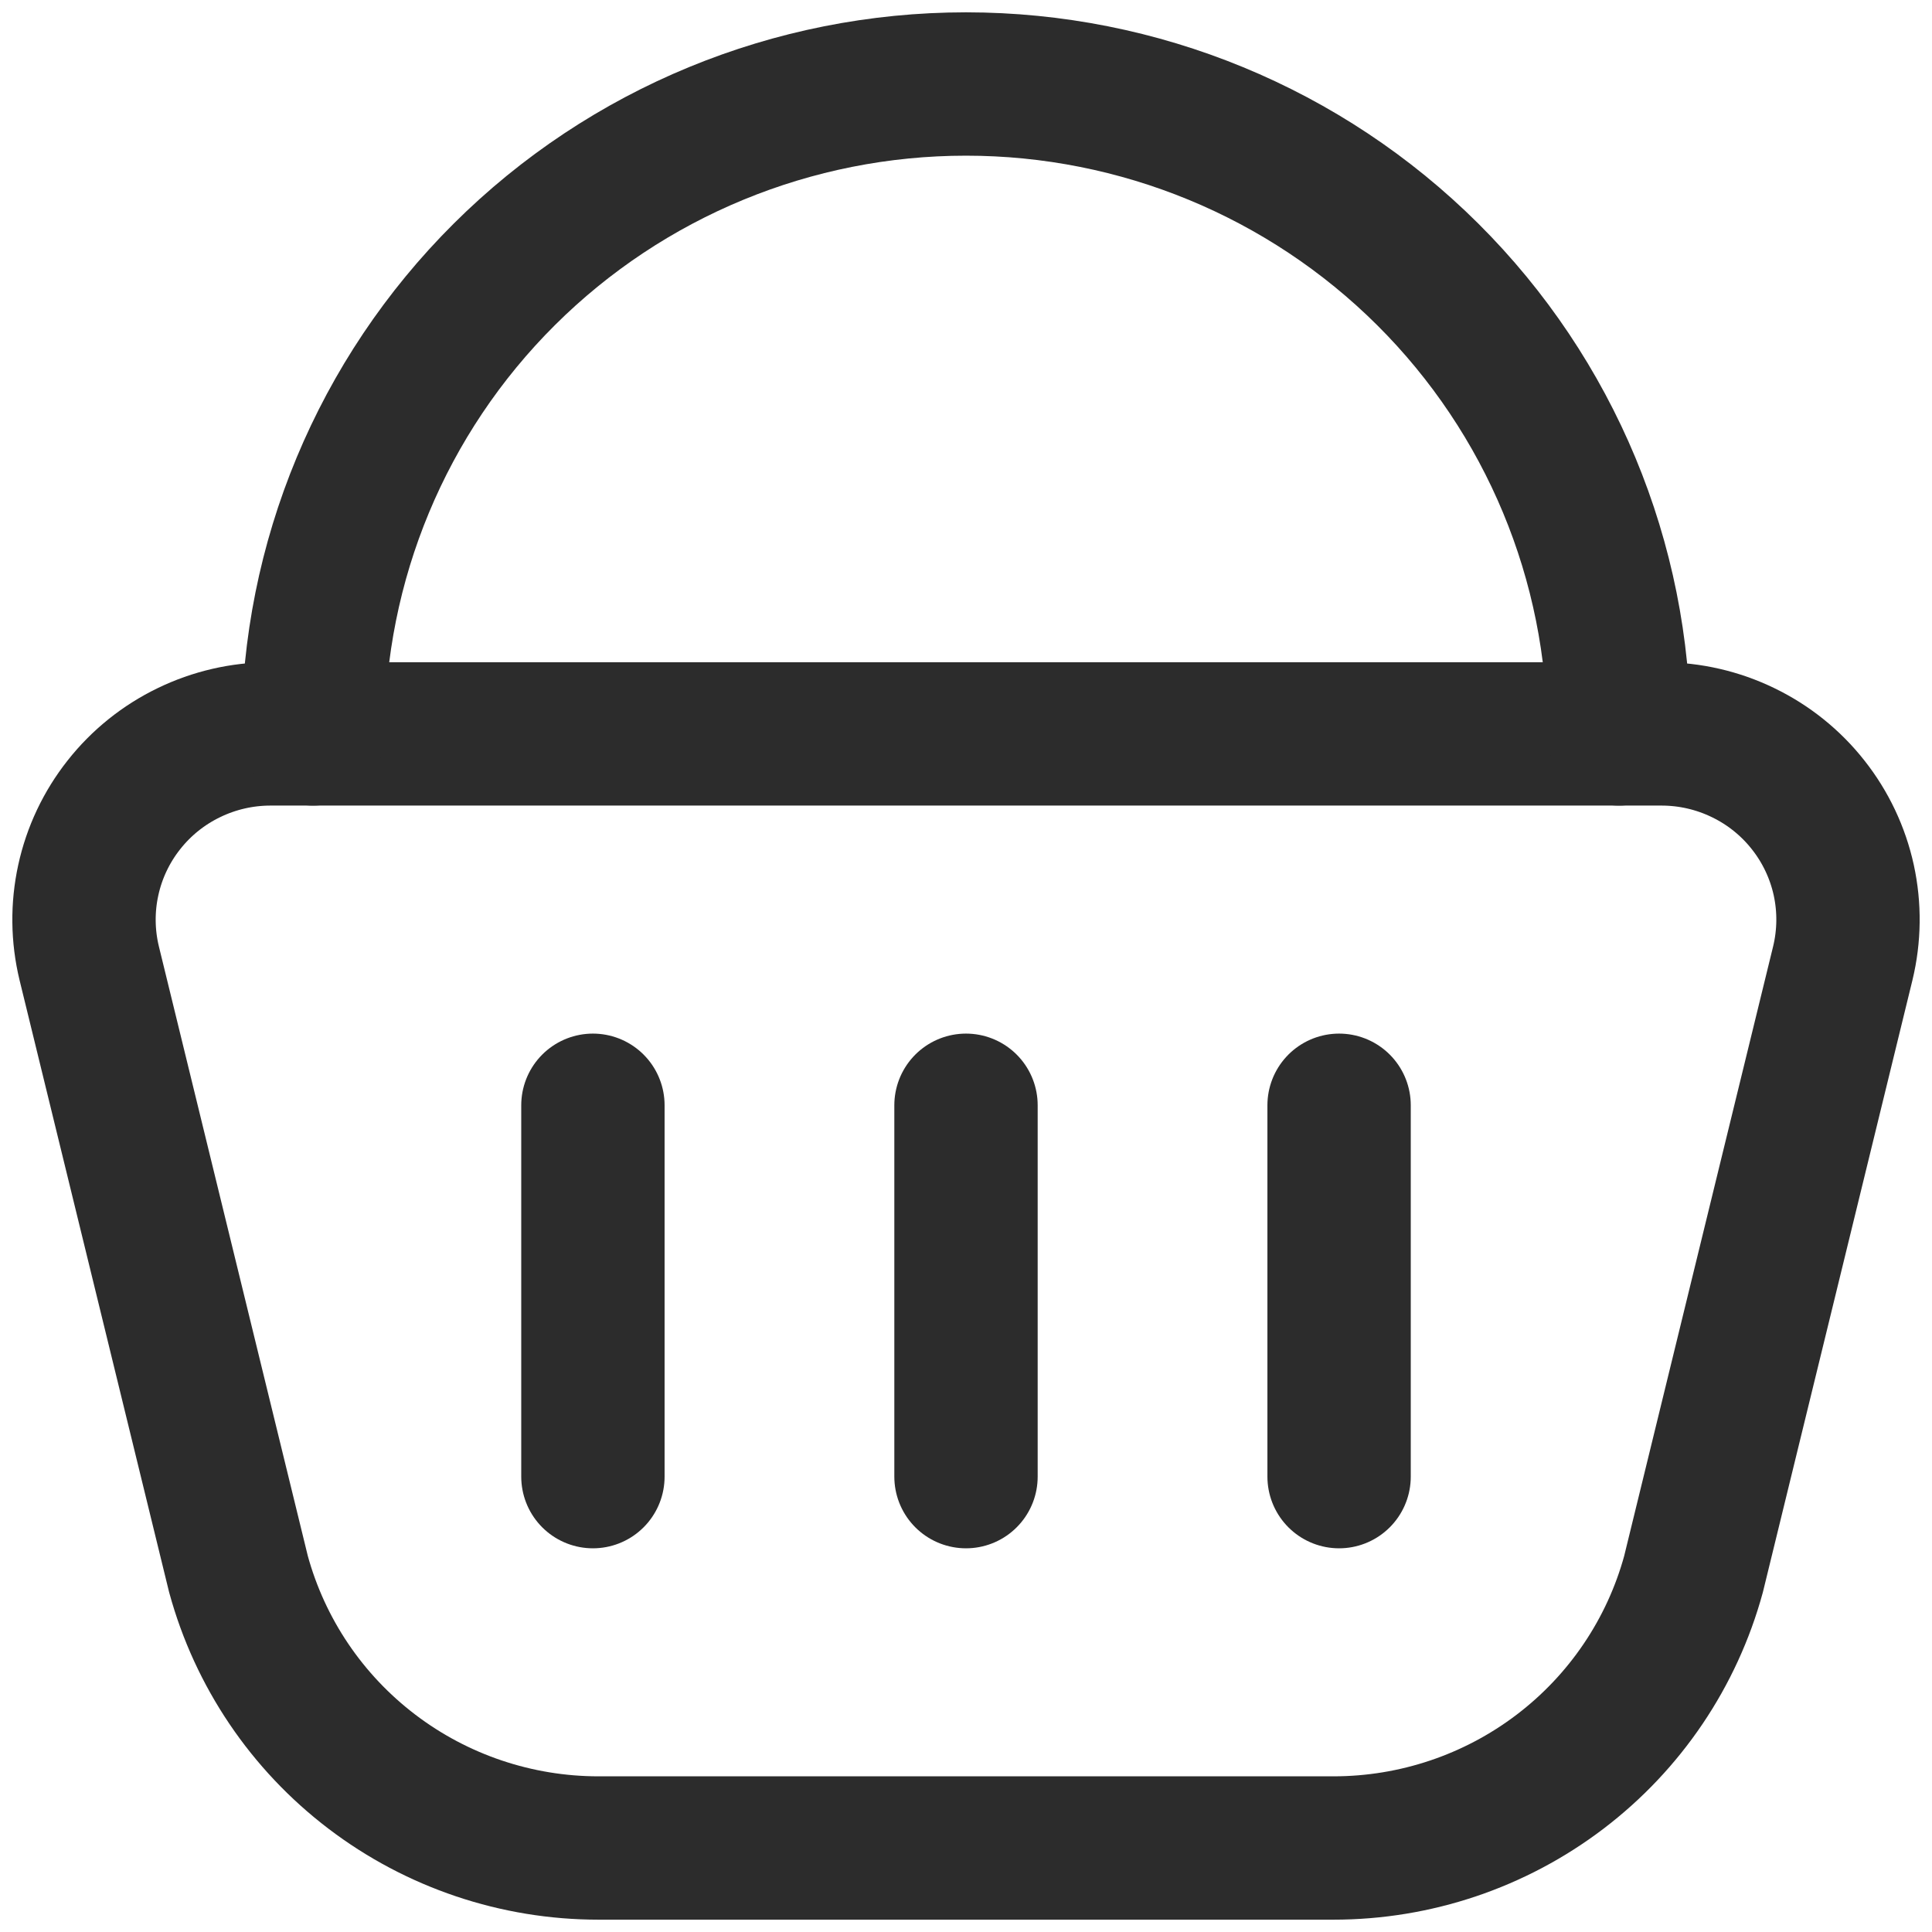
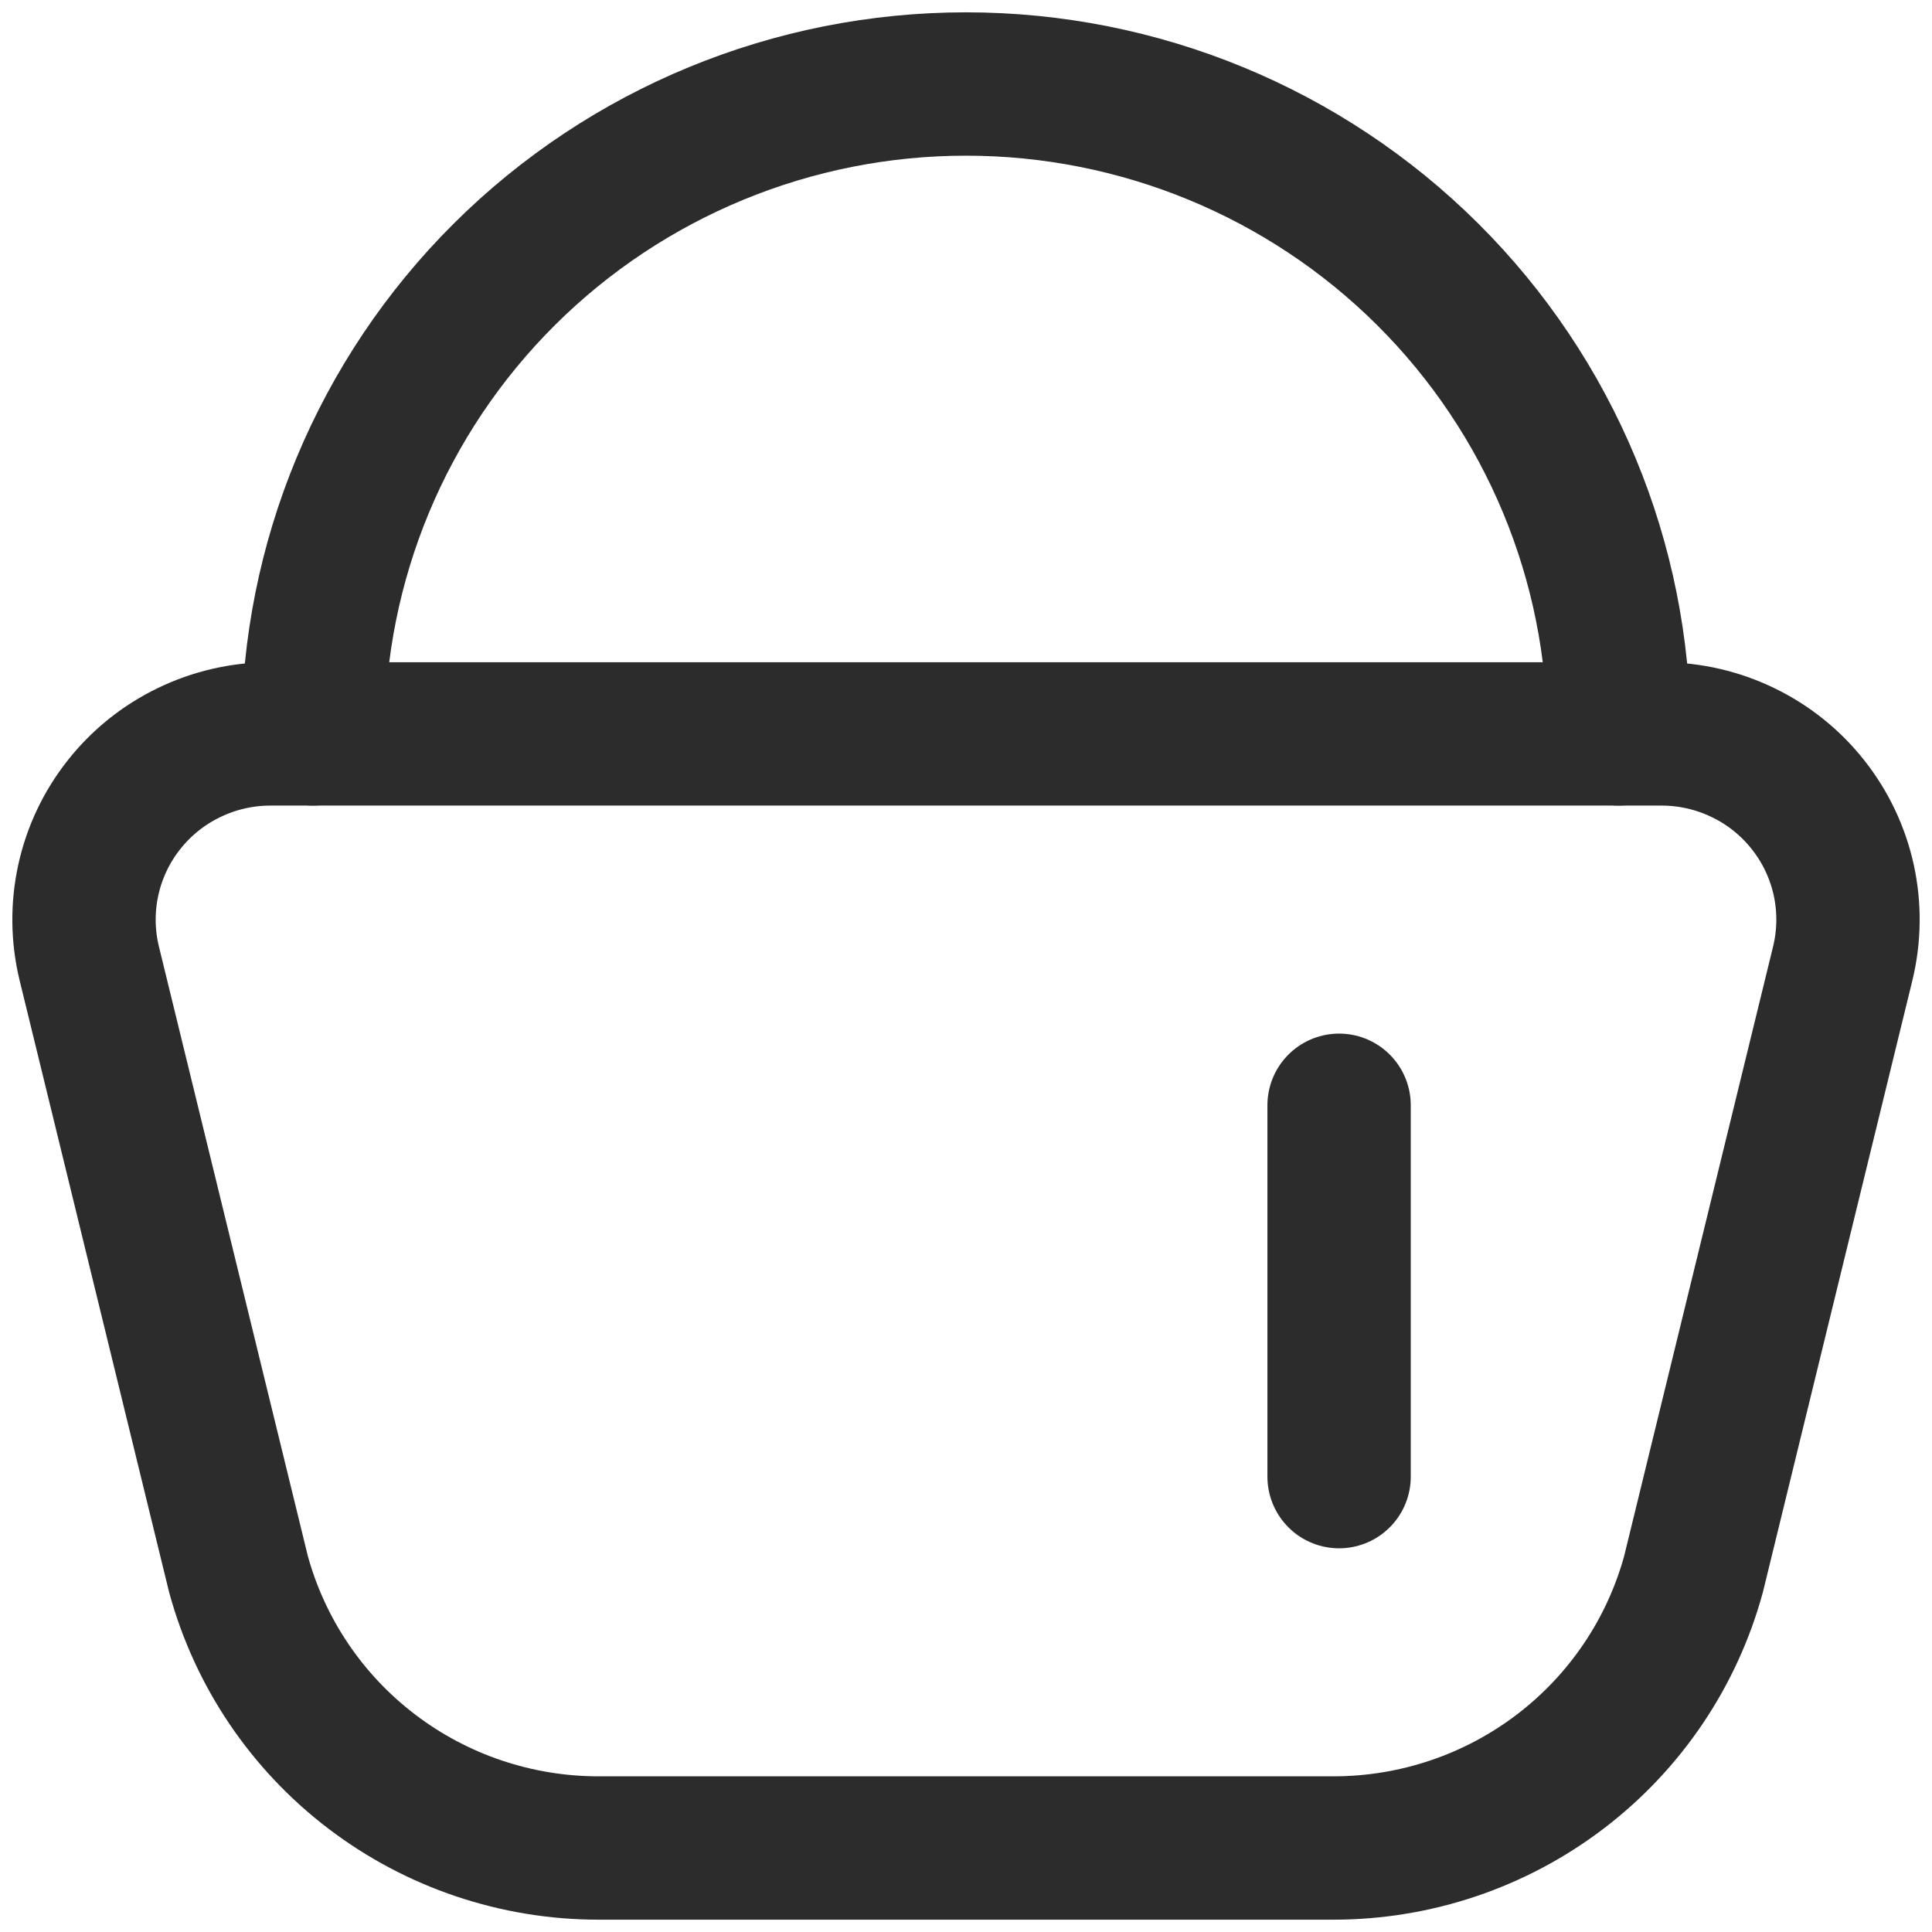
<svg xmlns="http://www.w3.org/2000/svg" width="46px" height="46px" viewBox="0 0 46 46" version="1.1">
  <title>Basket</title>
  <g id="Page-1" stroke="none" stroke-width="1" fill="none" fill-rule="evenodd" stroke-linecap="round" stroke-linejoin="round">
    <g id="Desktop-HD" transform="translate(-210, -248)" stroke="#2C2C2C" stroke-width="3.413">
      <g id="Basket" transform="translate(212, 250)">
        <path d="M37.567,15.474 L4.433,15.474 C3.761,15.475 3.099,15.628 2.496,15.921 C1.892,16.213 1.363,16.638 0.949,17.164 C0.534,17.689 0.244,18.302 0.102,18.955 C-0.041,19.608 -0.033,20.284 0.124,20.934 L3.678,35.479 C4.19,37.352 5.306,39.005 6.855,40.183 C8.404,41.362 10.3,42 12.25,42 L29.75,42 C31.7,42 33.595,41.362 35.145,40.183 C36.694,39.005 37.81,37.352 38.322,35.479 L41.876,20.934 C42.033,20.284 42.041,19.608 41.899,18.955 C41.756,18.302 41.466,17.689 41.051,17.164 C40.637,16.638 40.108,16.213 39.504,15.921 C38.901,15.628 38.239,15.475 37.567,15.474 Z" id="Path" />
-         <line x1="12.117" y1="24.316" x2="12.117" y2="33.158" id="Path" />
-         <line x1="21" y1="24.316" x2="21" y2="33.158" id="Path" />
        <line x1="29.883" y1="24.316" x2="29.883" y2="33.158" id="Path" />
        <path d="M36.546,15.474 C36.546,11.37 34.908,7.434 31.993,4.532 C29.077,1.63 25.123,0 21,0 C16.877,0 12.923,1.63 10.008,4.532 C7.092,7.434 5.454,11.37 5.454,15.474" id="Path" />
      </g>
    </g>
  </g>
</svg>